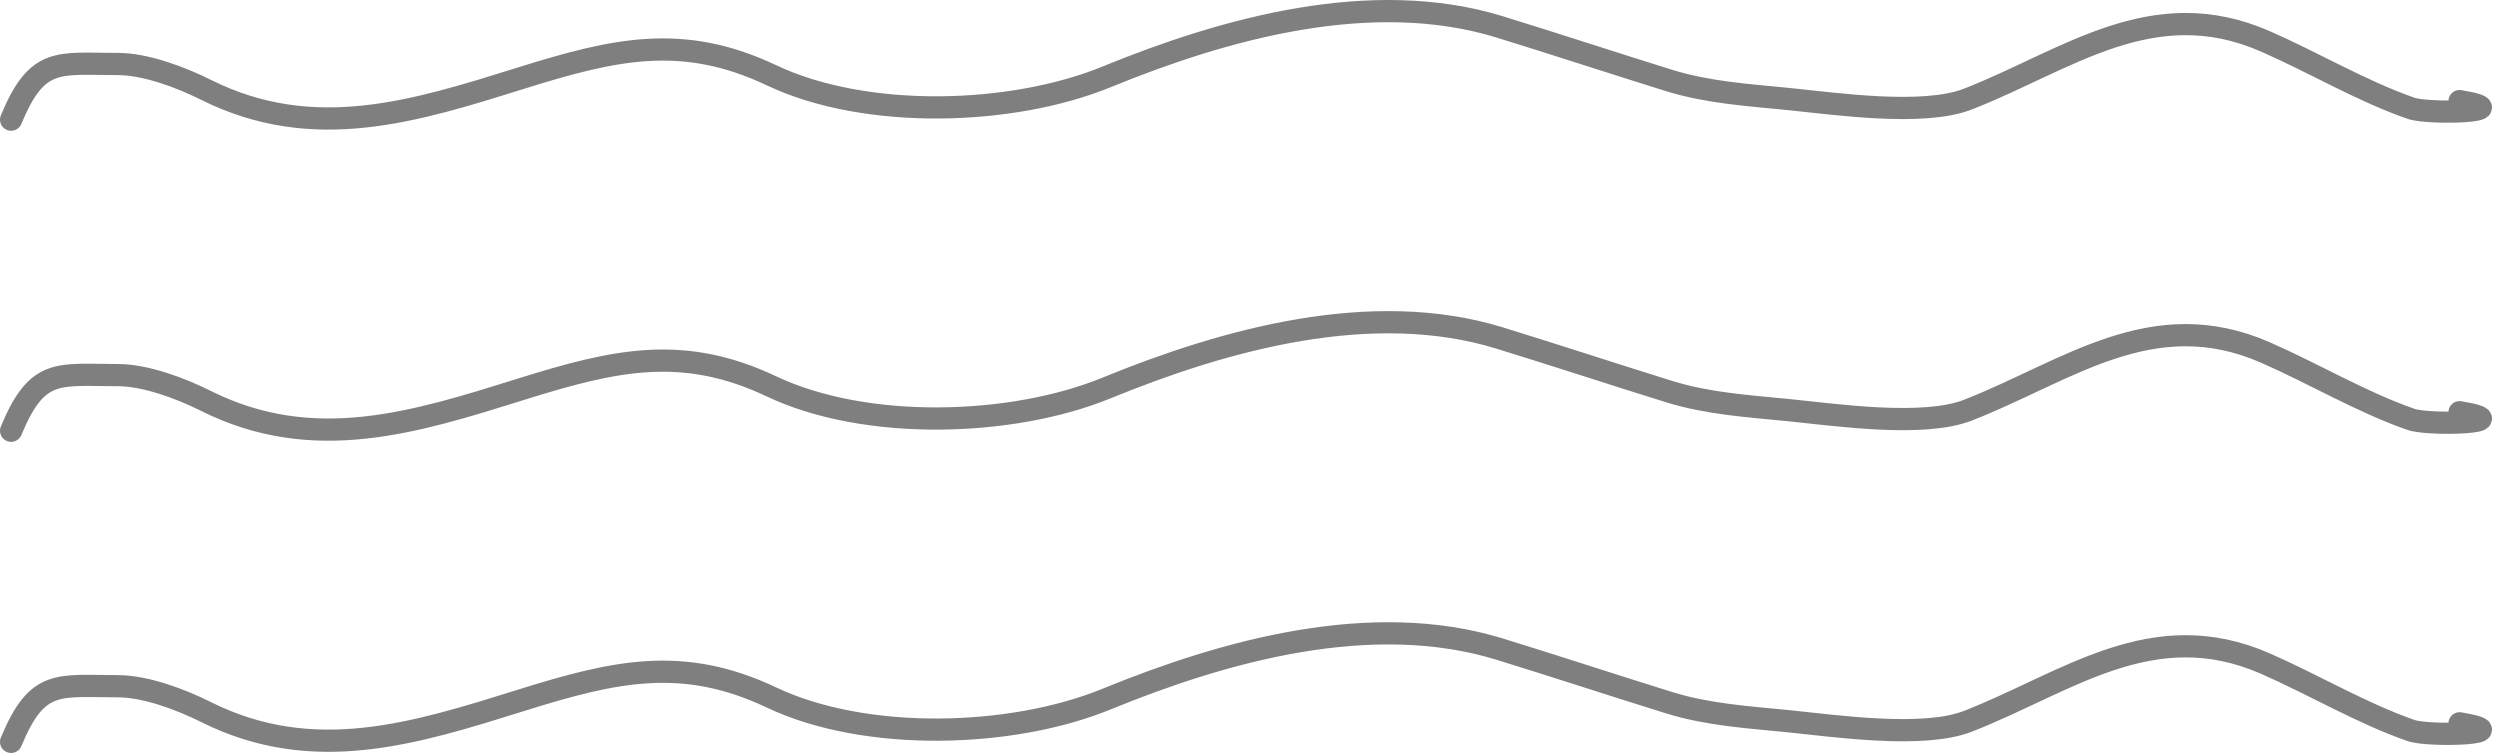
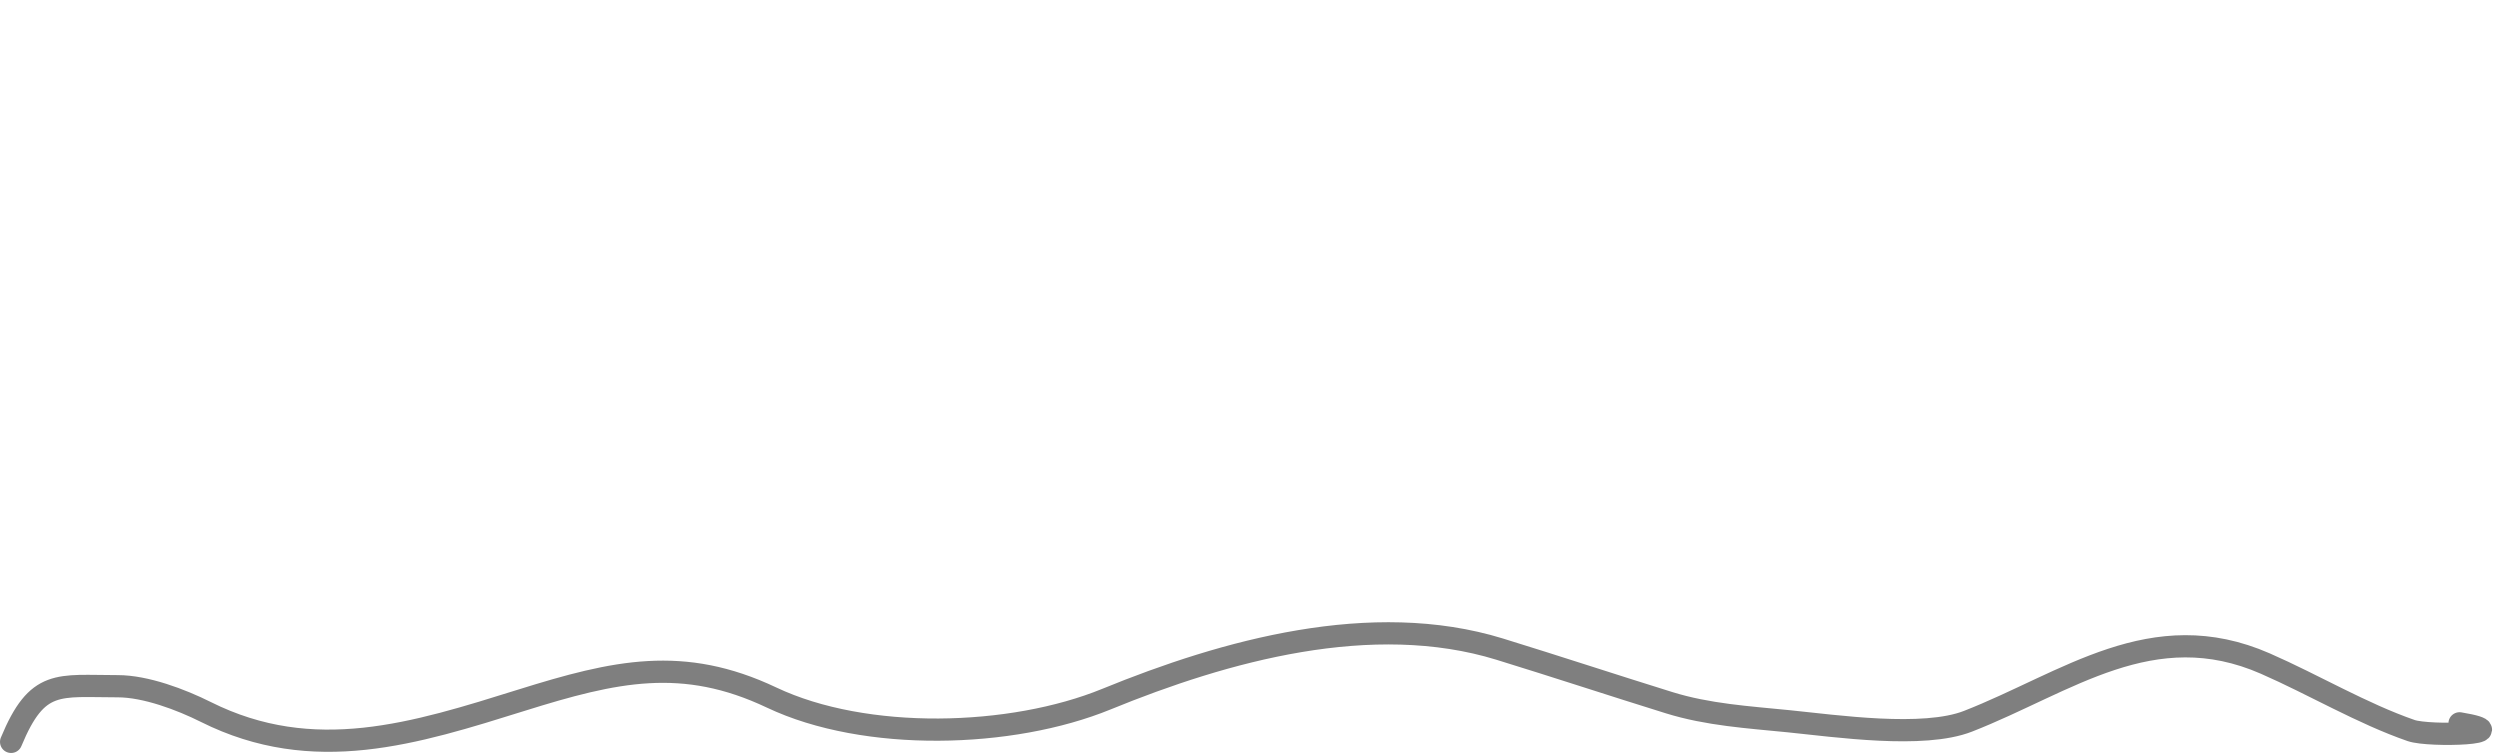
<svg xmlns="http://www.w3.org/2000/svg" width="225" height="68" viewBox="0 0 225 68" fill="none">
-   <path d="M1 10.768C3.365 5.066 5.22 5.76 10.599 5.76C13.112 5.76 16.289 6.959 18.529 8.079C28.231 12.93 37.366 10.009 46.955 7.012C55.364 4.384 61.466 3.001 69.445 6.78C77.895 10.783 91.013 10.427 99.587 6.92C110.28 2.545 123.467 -1.118 134.969 2.421C140.086 3.996 145.124 5.661 150.225 7.244C153.722 8.329 157.336 8.549 160.983 8.914C165.214 9.337 173.092 10.49 177.121 8.914C186.031 5.427 193.716 -0.726 203.877 3.72C208.217 5.618 212.596 8.223 217.001 9.748C218.666 10.325 226.985 10.037 221.36 9.099" stroke="black" stroke-opacity="0.5" stroke-width="2" stroke-linecap="round" stroke-linejoin="round" />
-   <path d="M1 38.768C3.365 33.066 5.22 33.76 10.599 33.76C13.112 33.76 16.289 34.959 18.529 36.079C28.231 40.93 37.366 38.009 46.955 35.012C55.364 32.384 61.466 31.001 69.445 34.78C77.895 38.783 91.013 38.427 99.587 34.919C110.28 30.545 123.467 26.882 134.969 30.421C140.086 31.996 145.124 33.661 150.225 35.244C153.722 36.33 157.336 36.549 160.983 36.913C165.214 37.337 173.092 38.49 177.121 36.913C186.031 33.427 193.716 27.274 203.877 31.72C208.217 33.618 212.596 36.224 217.001 37.748C218.666 38.325 226.985 38.037 221.36 37.099" stroke="black" stroke-opacity="0.5" stroke-width="2" stroke-linecap="round" stroke-linejoin="round" />
  <path d="M1 66.768C3.365 61.066 5.22 61.76 10.599 61.76C13.112 61.76 16.289 62.959 18.529 64.079C28.231 68.93 37.366 66.009 46.955 63.012C55.364 60.384 61.466 59.001 69.445 62.78C77.895 66.783 91.013 66.427 99.587 62.919C110.28 58.545 123.467 54.882 134.969 58.421C140.086 59.996 145.124 61.661 150.225 63.244C153.722 64.329 157.336 64.549 160.983 64.913C165.214 65.337 173.092 66.49 177.121 64.913C186.031 61.427 193.716 55.274 203.877 59.72C208.217 61.618 212.596 64.224 217.001 65.748C218.666 66.325 226.985 66.037 221.36 65.099" stroke="black" stroke-opacity="0.5" stroke-width="2" stroke-linecap="round" stroke-linejoin="round" />
</svg>